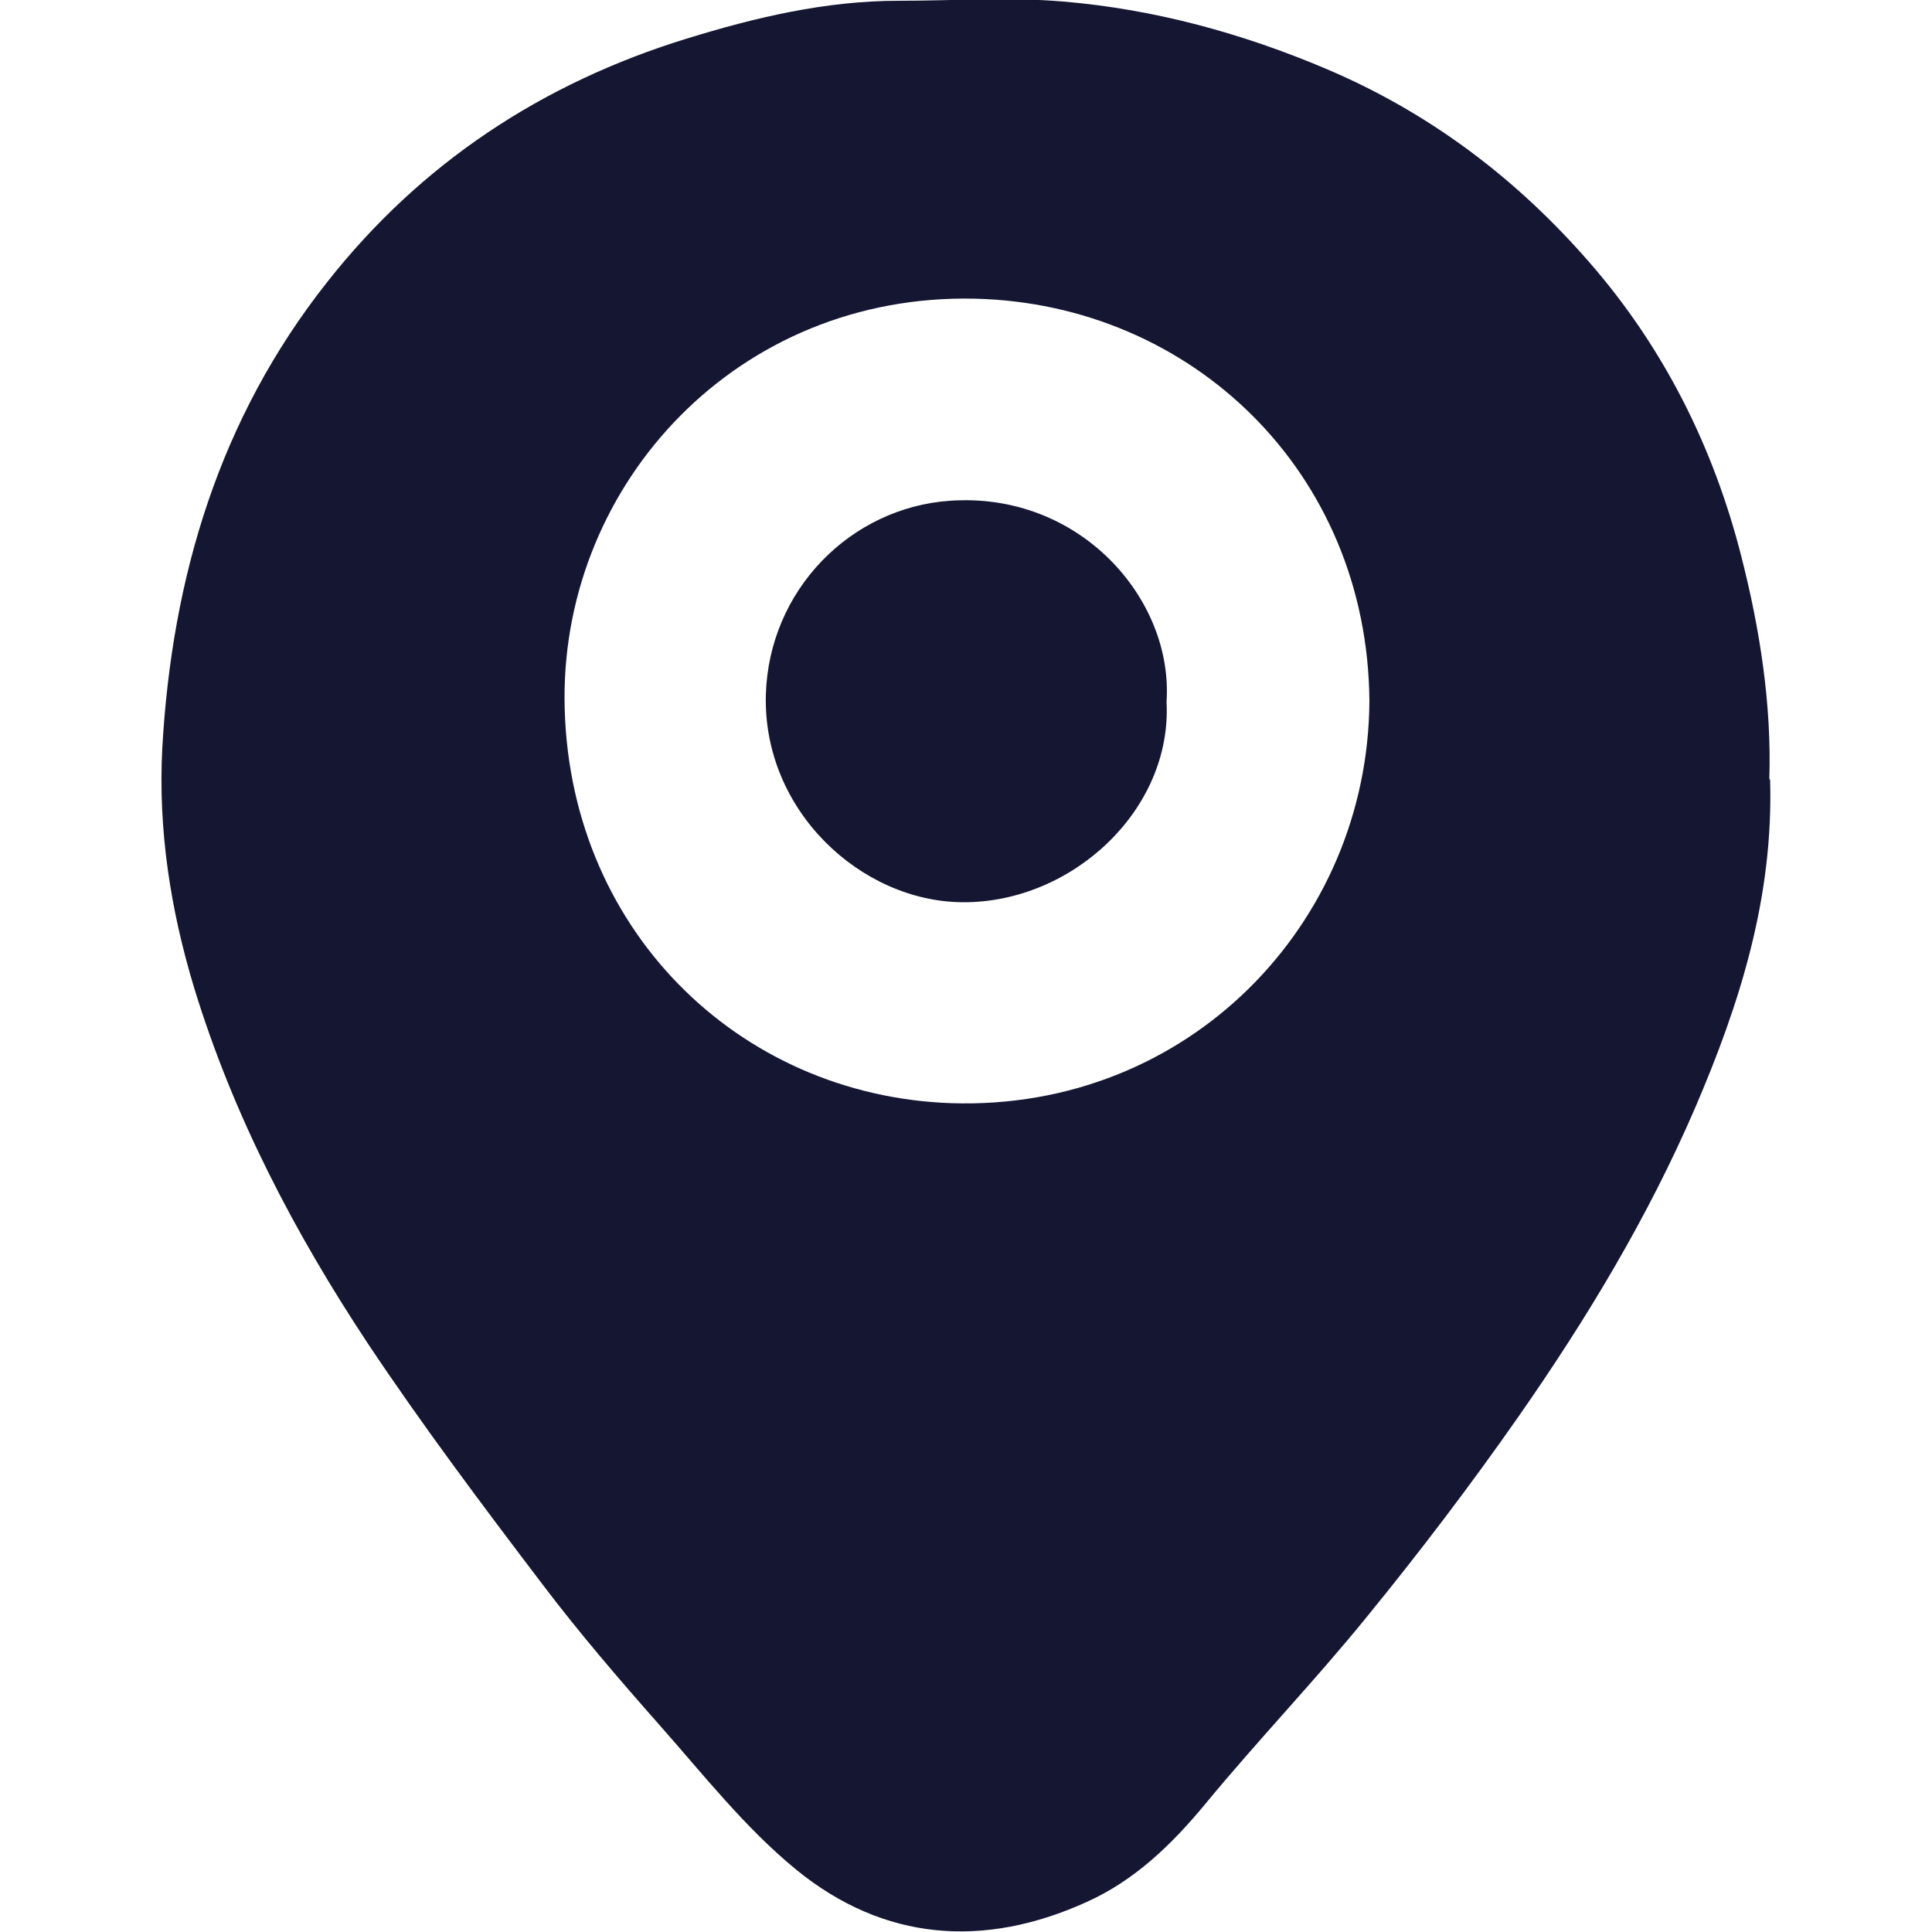
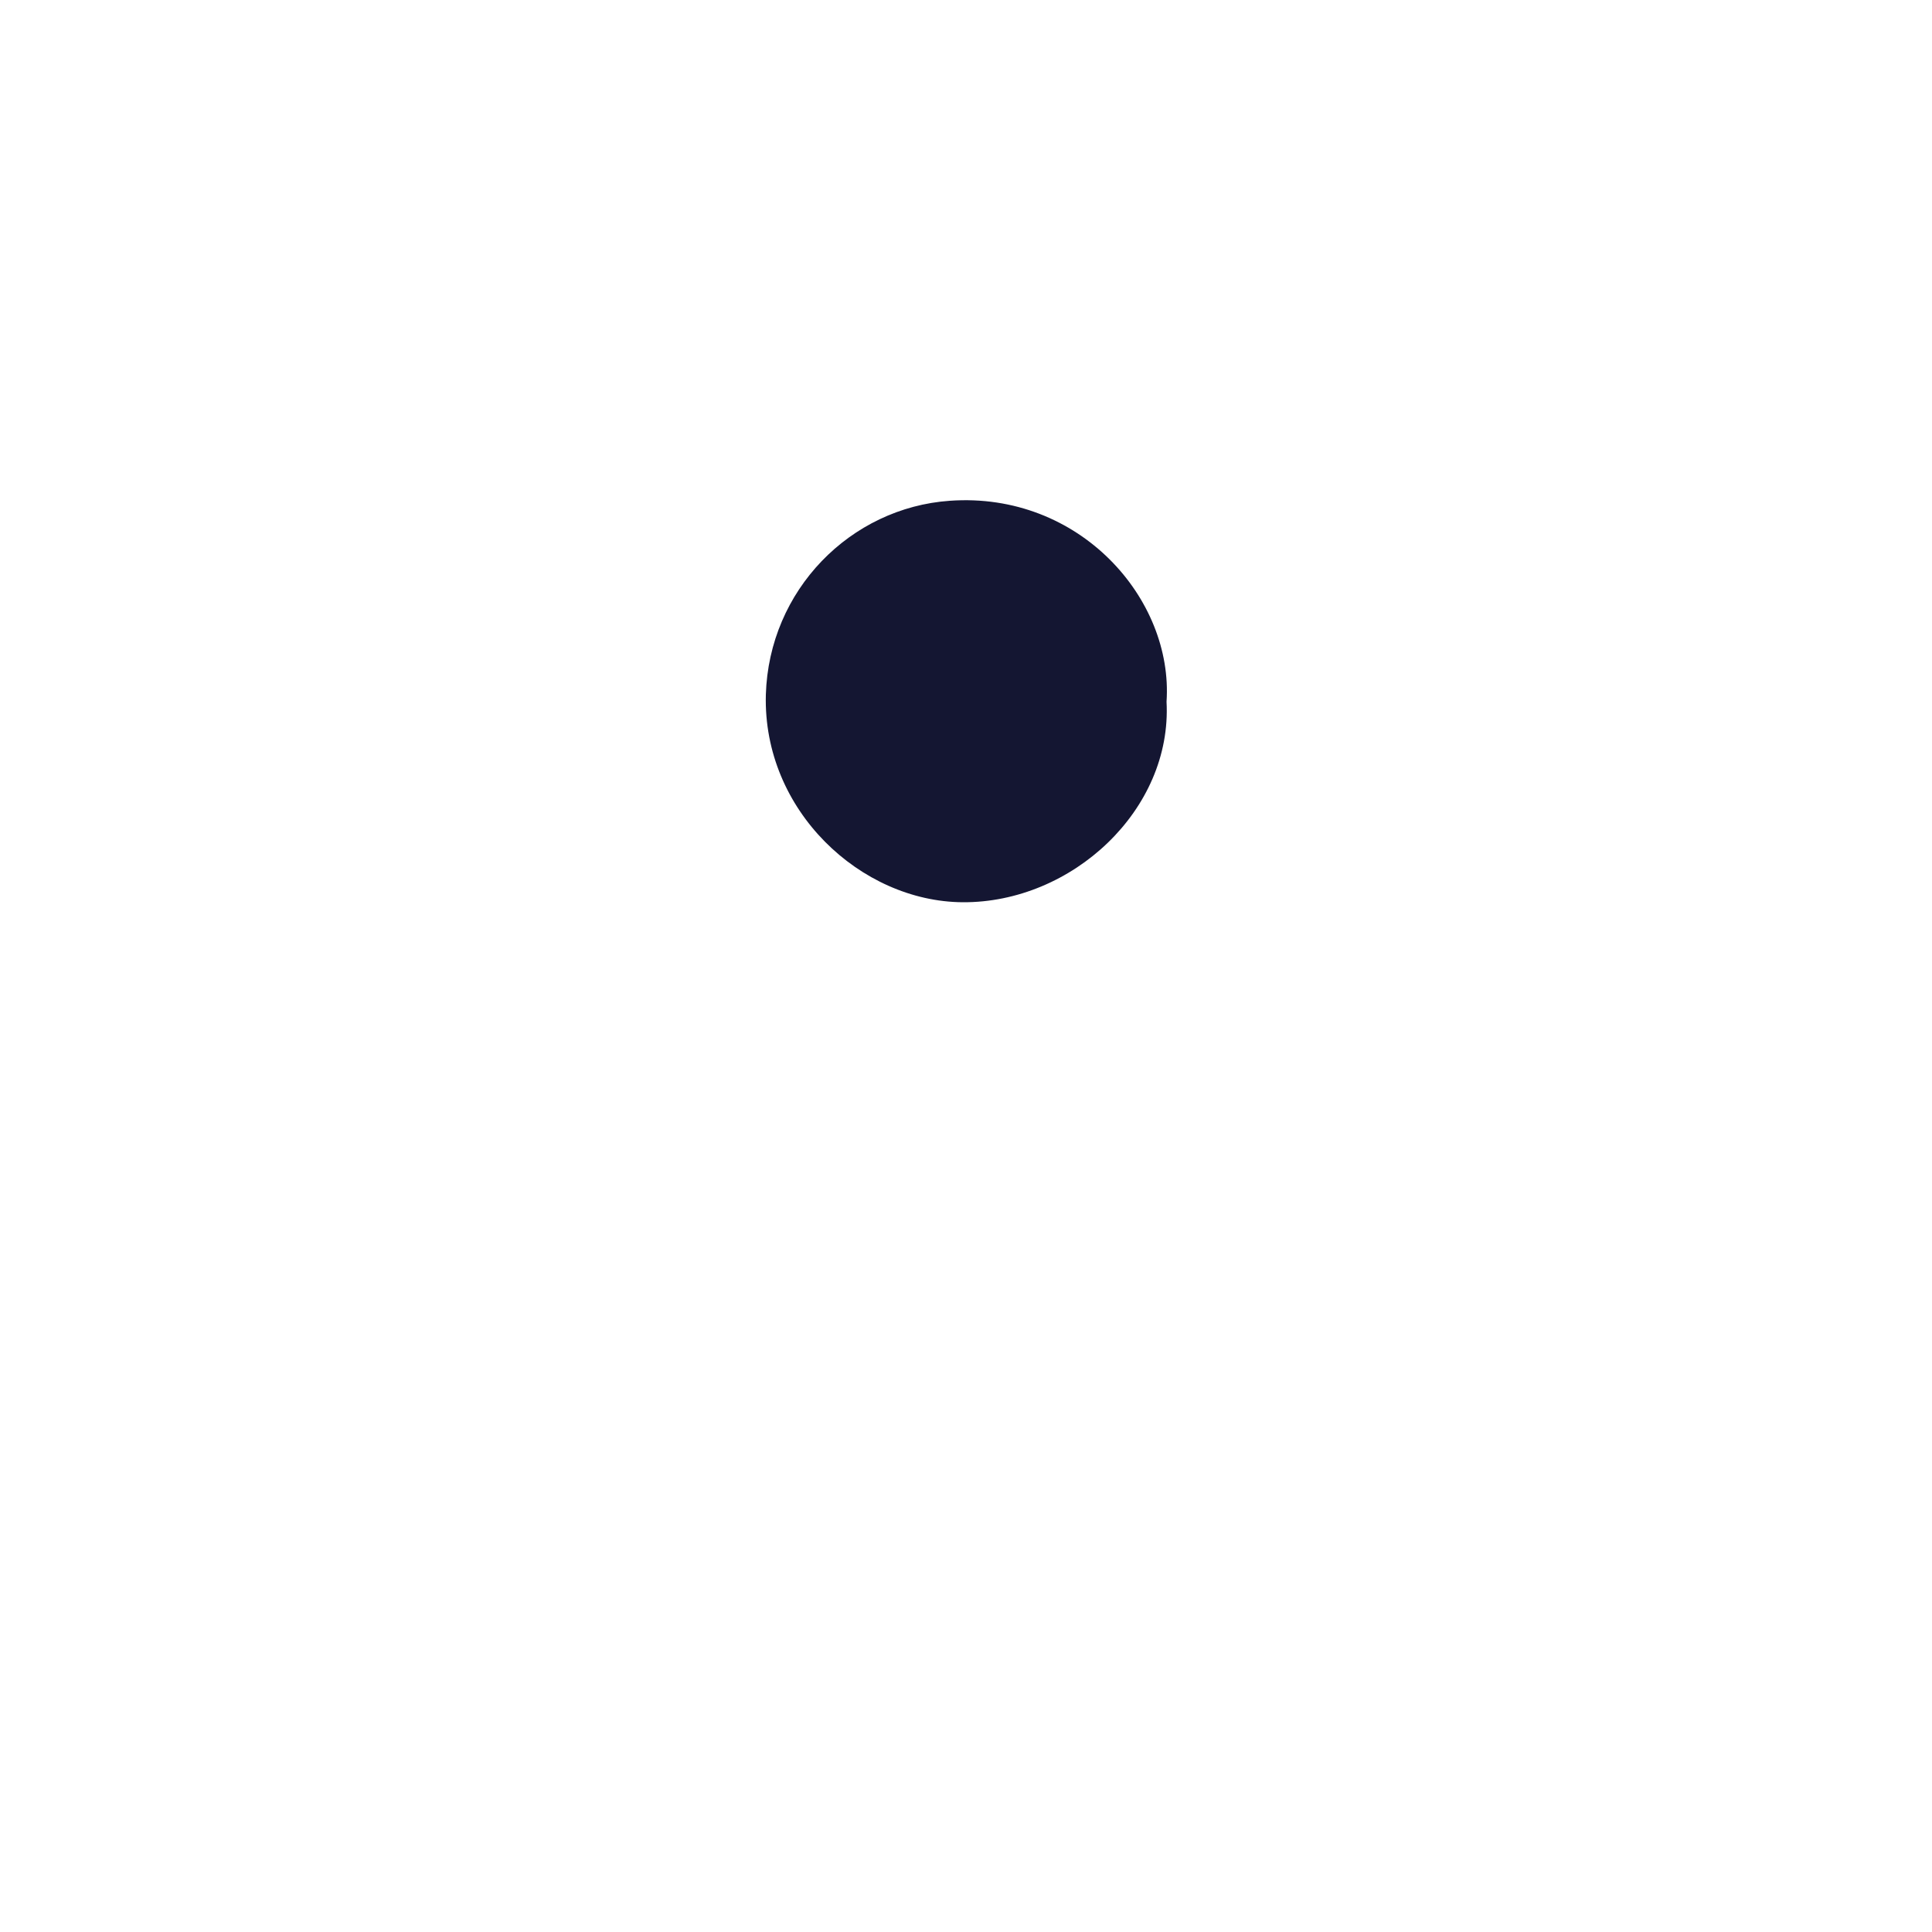
<svg xmlns="http://www.w3.org/2000/svg" id="Vacation_Rental_Listings_Datasets" data-name="Vacation Rental Listings Datasets" viewBox="0 0 50 50">
  <defs>
    <style>
      .cls-1 {
        fill: #141632;
      }
    </style>
  </defs>
-   <path class="cls-1" d="m45.81,20.18c.09,3.04-.78,5.79-1.94,8.49-1.22,2.83-2.8,5.45-4.55,7.96-1.25,1.79-2.58,3.54-3.96,5.23-1.34,1.65-2.82,3.19-4.17,4.83-.87,1.05-1.82,1.97-3.06,2.53-2.66,1.21-5.25,1.02-7.52-.83-1.31-1.07-2.38-2.43-3.51-3.71-1.06-1.2-2.11-2.42-3.07-3.69-1.55-2.04-3.09-4.09-4.51-6.22-1.9-2.87-3.49-5.91-4.5-9.22-.61-2.02-.93-4.08-.82-6.19.25-4.43,1.48-8.53,4.26-12.05,2.42-3.08,5.57-5.16,9.31-6.31C19.55.45,21.37.02,23.25.02c1.42,0,2.86-.1,4.27.02,2.36.2,4.63.82,6.82,1.75,2.68,1.14,4.93,2.85,6.82,5.03,1.9,2.19,3.18,4.74,3.9,7.56.49,1.91.79,3.86.73,5.78l.02.02Zm-10.37-2.05c-.05-5.93-4.62-10.27-10.21-10.4-6.13-.14-10.64,4.75-10.62,10.35.03,5.93,4.49,10.28,10.01,10.47,6.11.2,10.79-4.62,10.82-10.41h0Z" />
  <path class="cls-1" d="m30.19,18.16c.15,2.8-2.45,5.21-5.28,5.19-2.63-.02-5.17-2.37-5.09-5.37.08-2.71,2.19-4.84,4.76-5.02,3.36-.24,5.79,2.54,5.61,5.2Z" />
</svg>